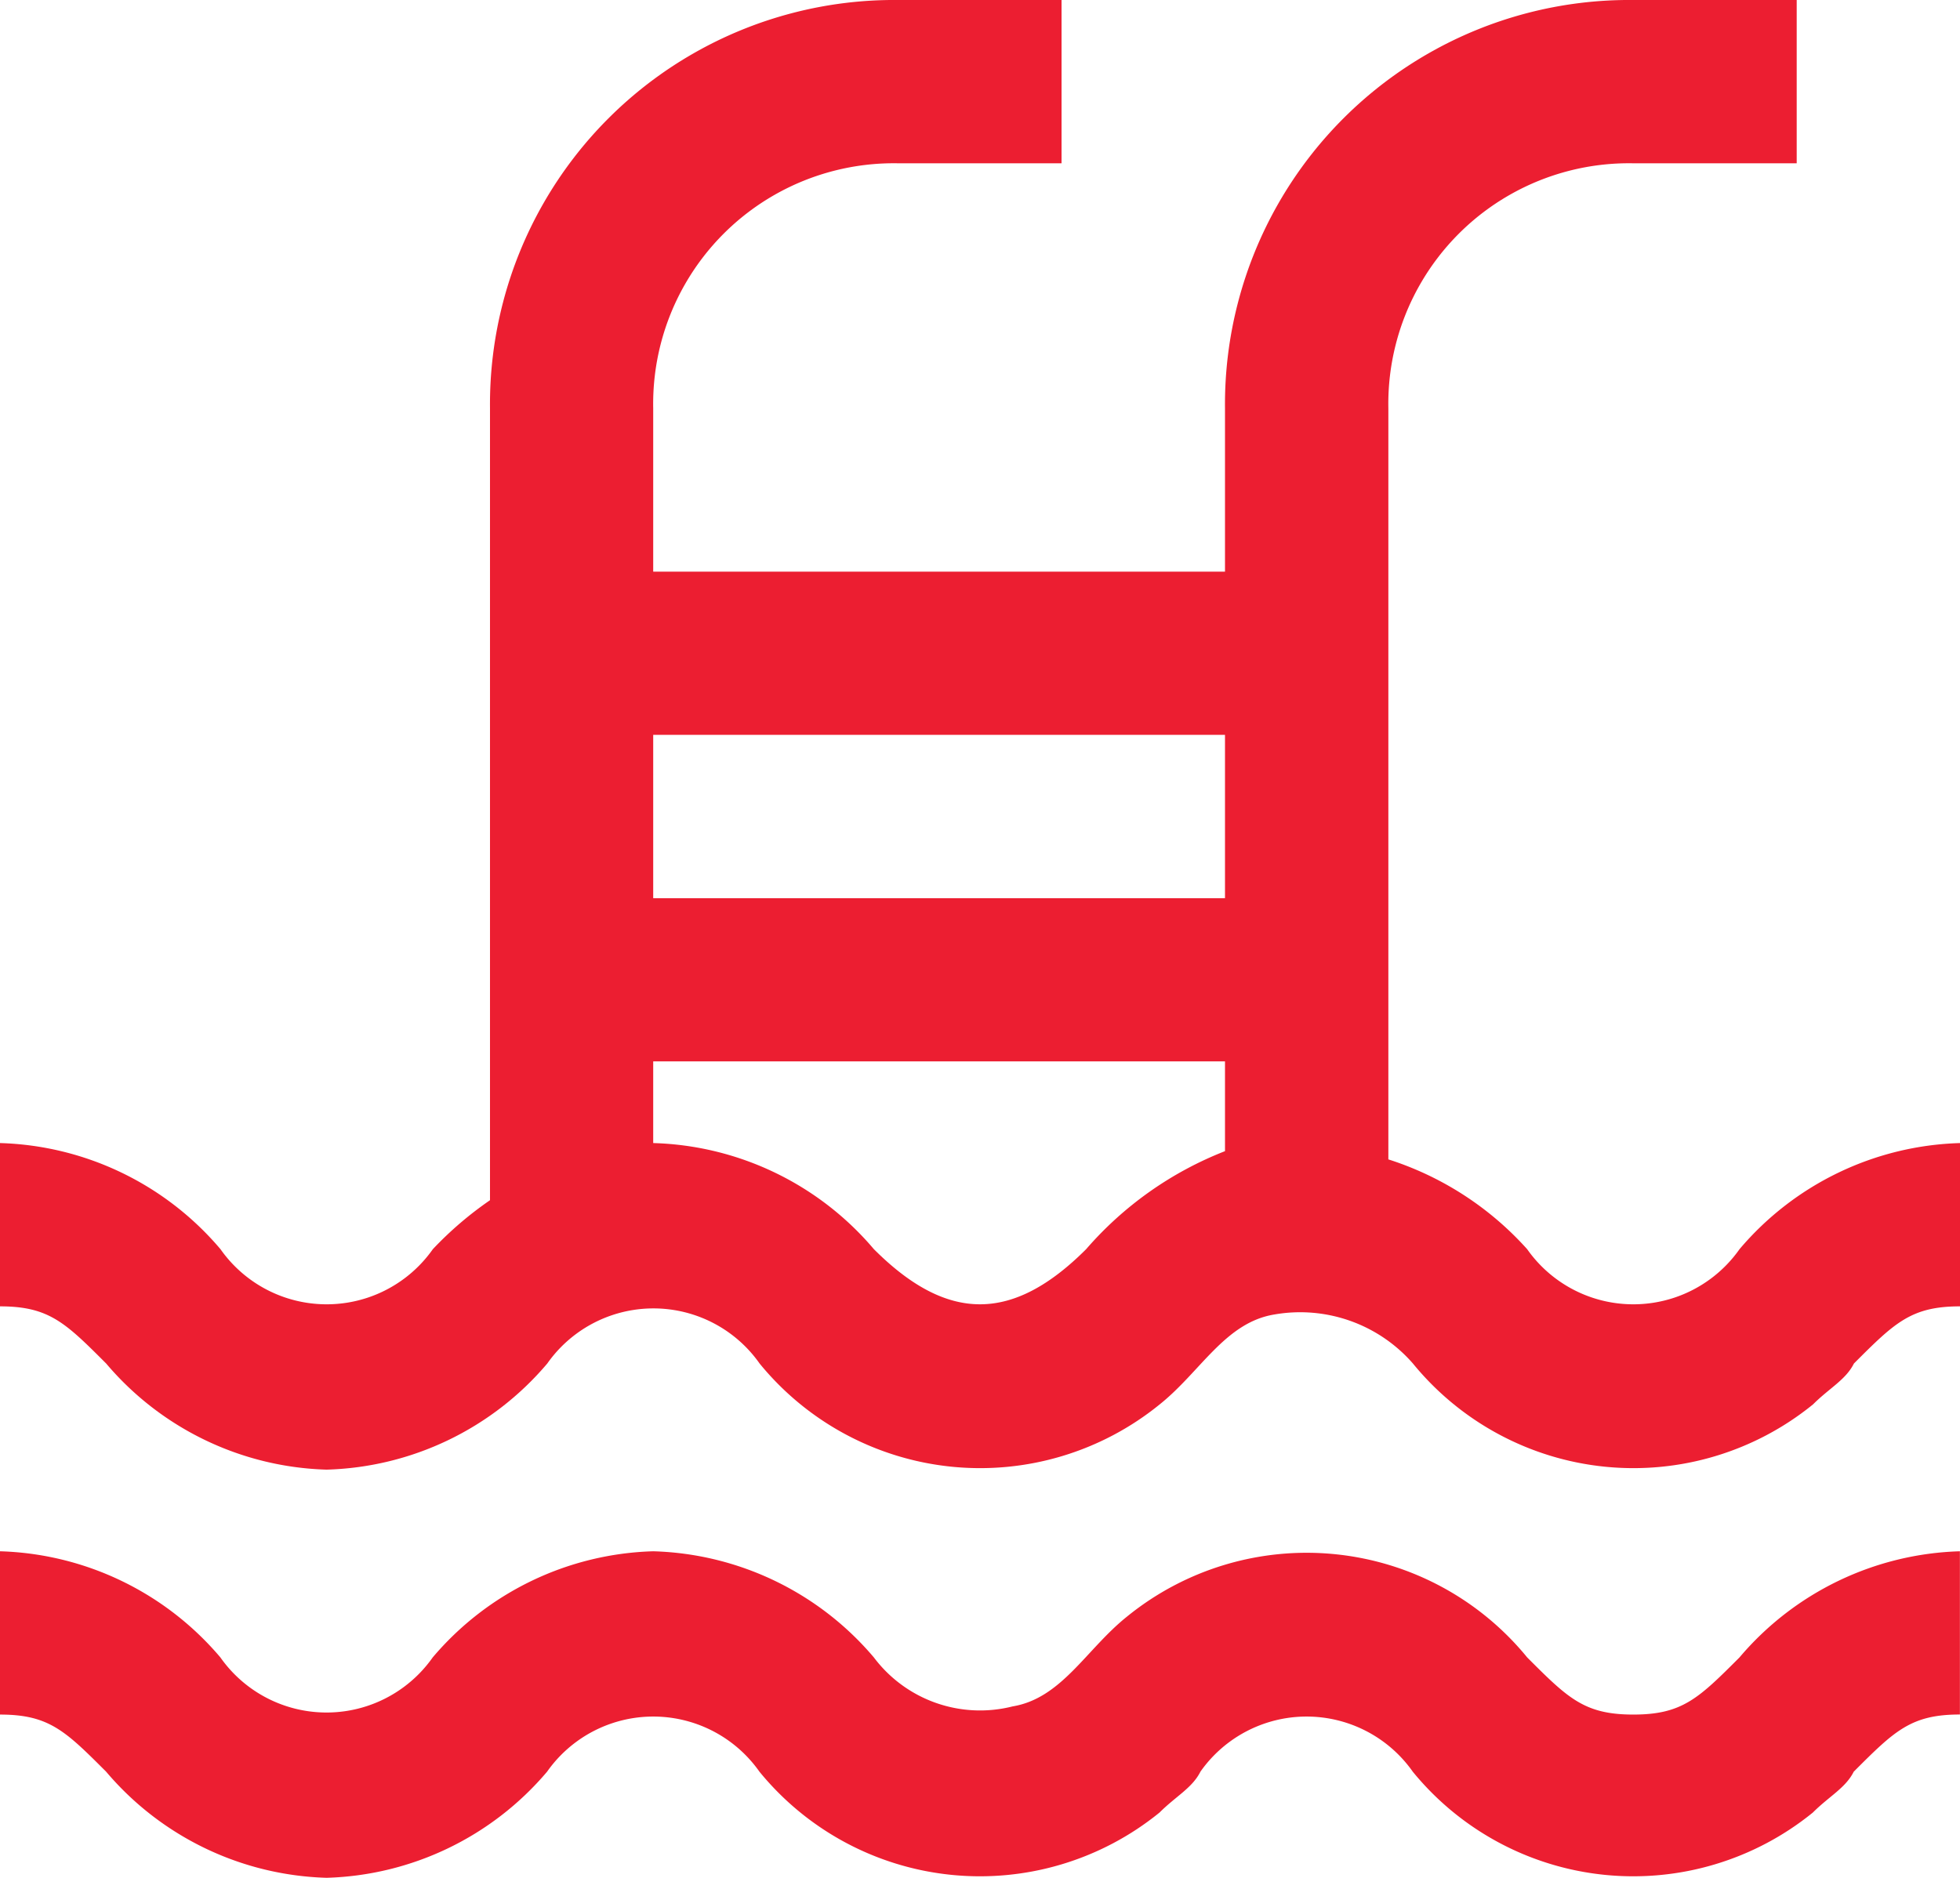
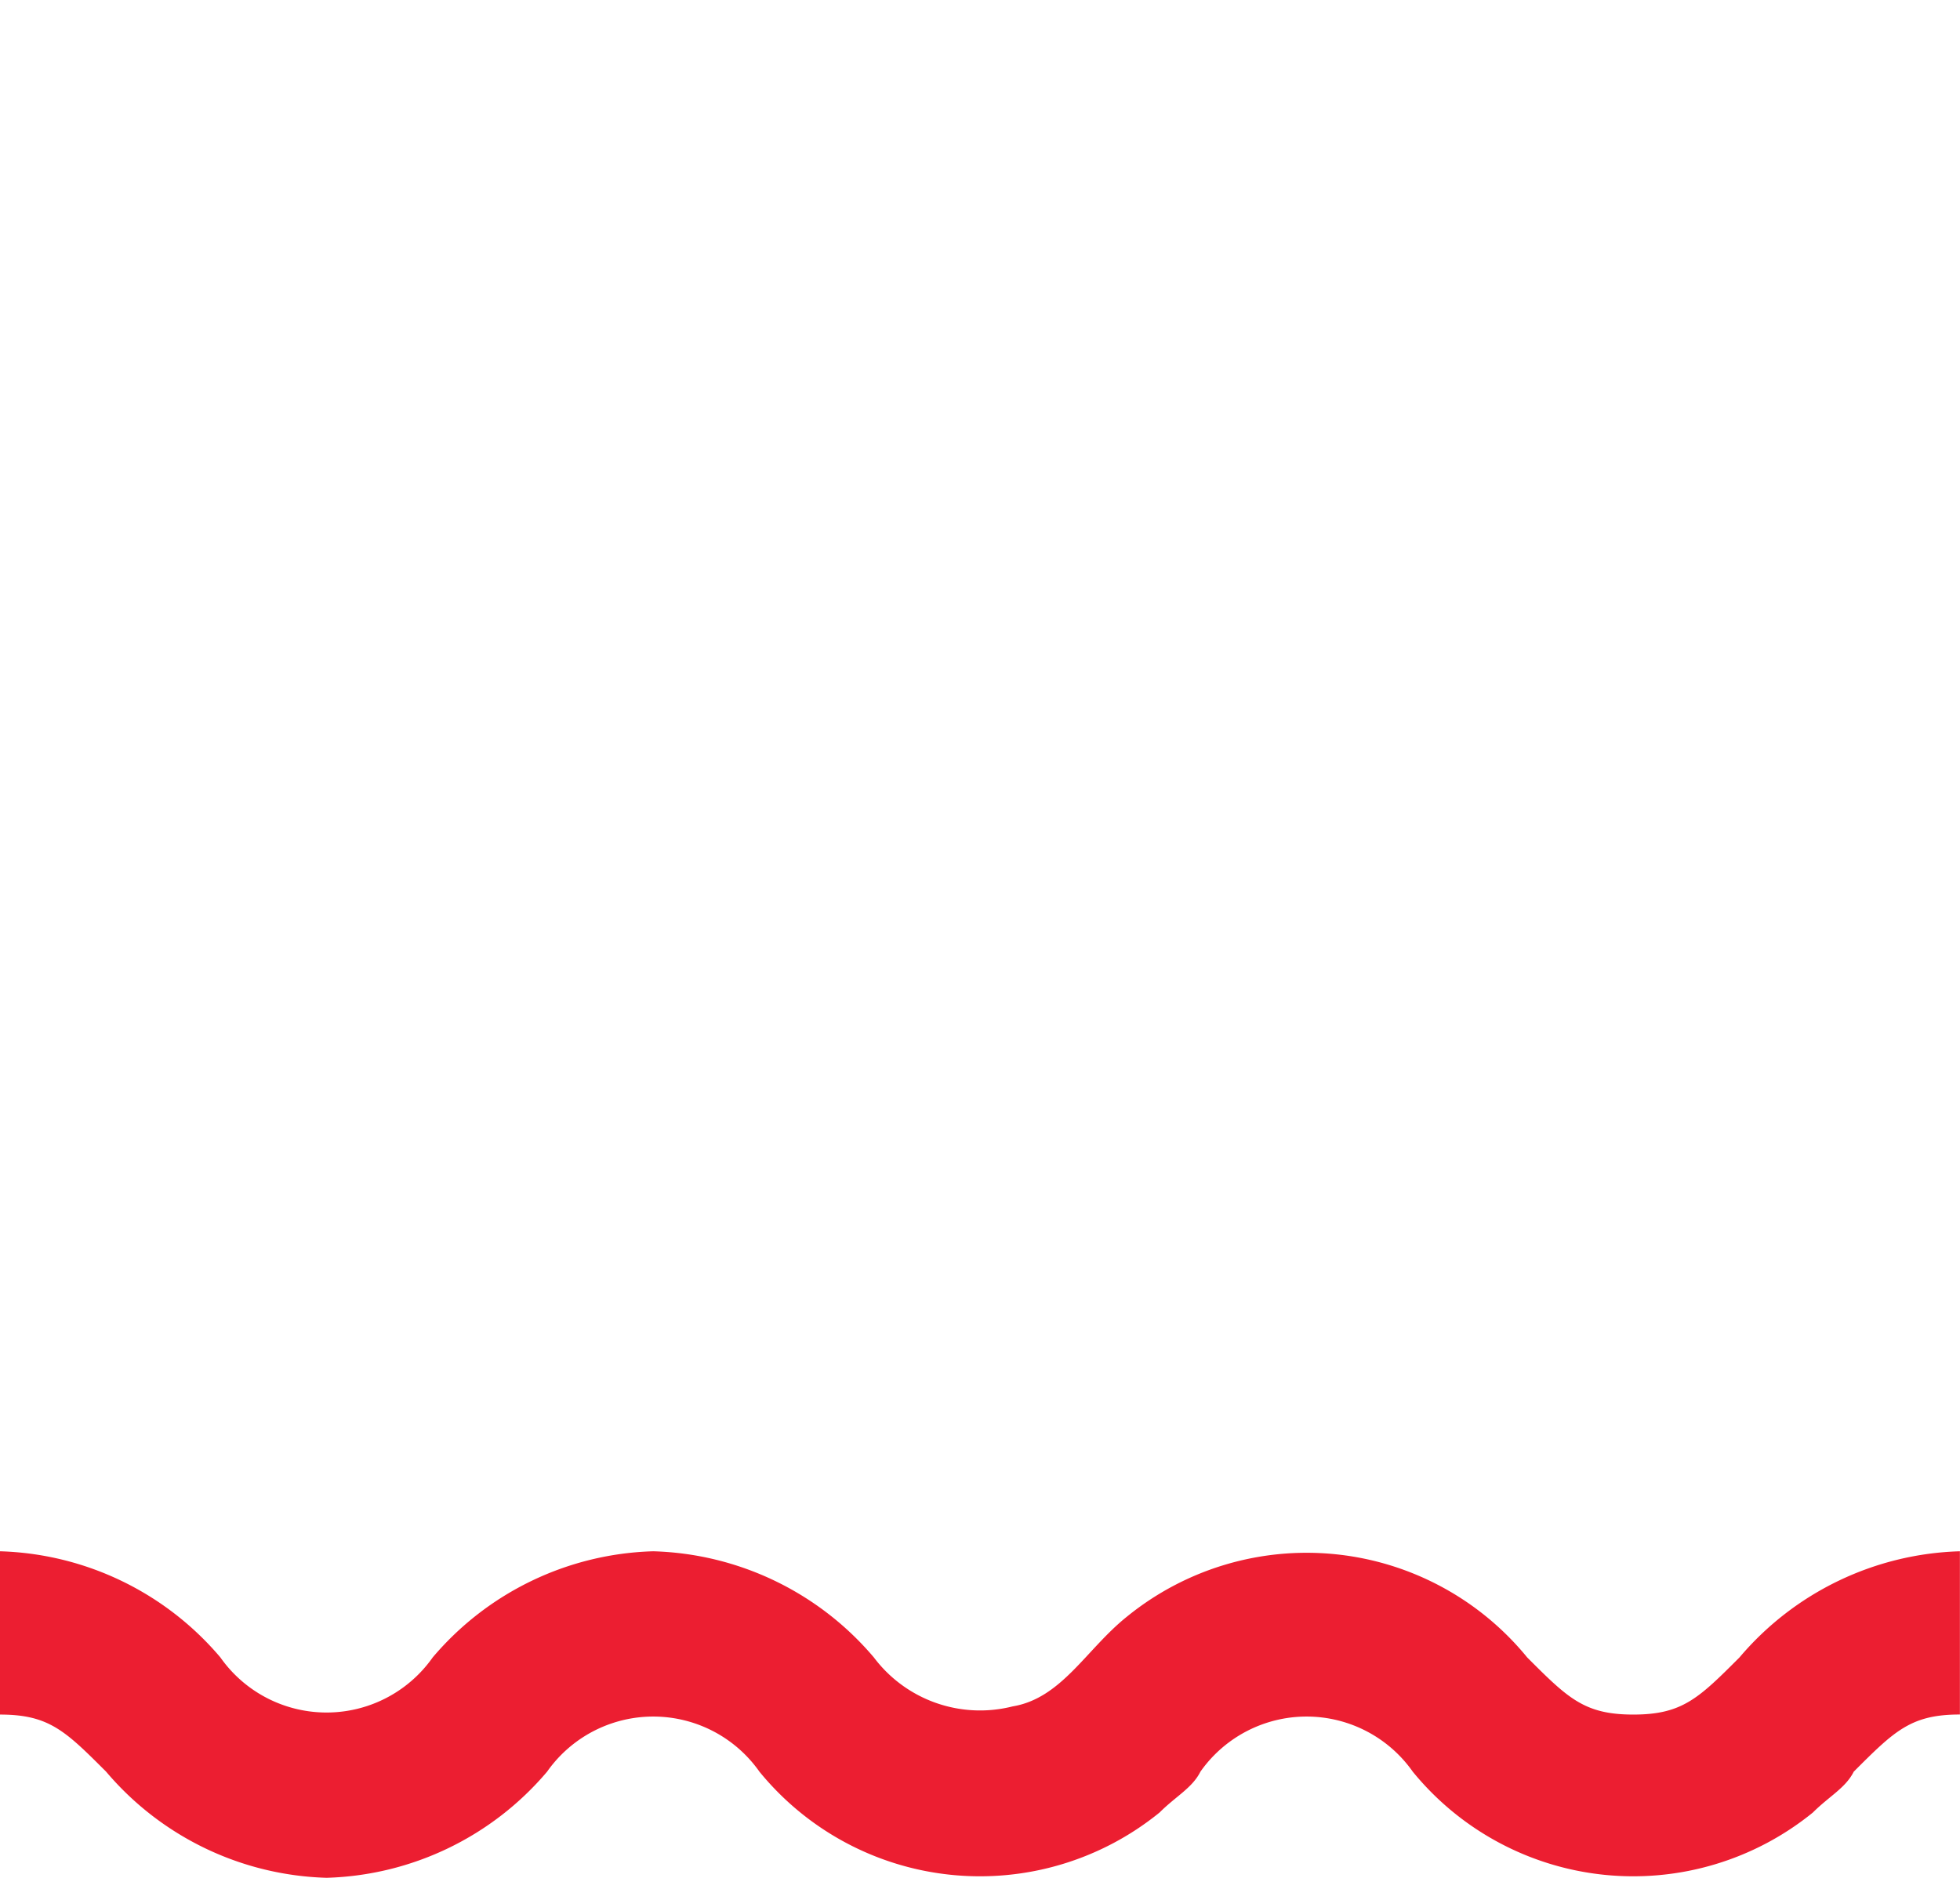
<svg xmlns="http://www.w3.org/2000/svg" width="66.613" height="63.838" viewBox="0 0 66.613 63.838">
  <g id="swimming-pool" transform="translate(0 -10.667)">
    <g id="Group_177" data-name="Group 177" transform="translate(0 63.402)">
      <g id="Group_176" data-name="Group 176">
        <path id="Path_204" data-name="Path 204" d="M59.119,419.608c-1.388,1.388-1.943,1.943-3.608,1.943s-2.22-.555-3.608-1.943a9.676,9.676,0,0,0-13.6-1.388c-1.388,1.11-2.22,2.776-3.886,3.053a4.515,4.515,0,0,1-4.718-1.665A10.2,10.2,0,0,0,22.2,416a10.2,10.2,0,0,0-7.494,3.608,4.411,4.411,0,0,1-7.216,0A10.2,10.2,0,0,0,0,416v5.551c1.665,0,2.22.555,3.608,1.943A10.2,10.2,0,0,0,11.1,427.1a10.2,10.2,0,0,0,7.494-3.608,4.411,4.411,0,0,1,7.216,0,9.676,9.676,0,0,0,13.6,1.388c.555-.555,1.11-.833,1.388-1.388a4.411,4.411,0,0,1,7.216,0,9.676,9.676,0,0,0,13.6,1.388c.555-.555,1.11-.833,1.388-1.388,1.388-1.388,1.943-1.943,3.608-1.943V416A10.2,10.2,0,0,0,59.119,419.608Z" transform="translate(0 -416)" fill="#ec1e31" />
      </g>
    </g>
    <g id="Group_179" data-name="Group 179" transform="translate(0 10.667)">
      <g id="Group_178" data-name="Group 178">
-         <path id="Path_205" data-name="Path 205" d="M59.119,53.133a4.411,4.411,0,0,1-7.216,0,10.709,10.709,0,0,0-4.718-3.053V24.545a8.178,8.178,0,0,1,8.327-8.327h5.551V10.667H55.511A13.743,13.743,0,0,0,41.633,24.545V30.1H22.2V24.545a8.178,8.178,0,0,1,8.327-8.327h5.551V10.667H30.531A13.743,13.743,0,0,0,16.653,24.545V51.468a12.067,12.067,0,0,0-1.943,1.665,4.411,4.411,0,0,1-7.216,0A10.2,10.2,0,0,0,0,49.525v5.551c1.665,0,2.22.555,3.608,1.943A10.2,10.2,0,0,0,11.1,60.627,10.2,10.2,0,0,0,18.6,57.019a4.411,4.411,0,0,1,7.216,0,9.676,9.676,0,0,0,13.6,1.388c1.388-1.11,2.22-2.776,3.886-3.053a5.084,5.084,0,0,1,4.718,1.665,9.676,9.676,0,0,0,13.6,1.388c.555-.555,1.11-.833,1.388-1.388,1.388-1.388,1.943-1.943,3.608-1.943V49.525A10.2,10.2,0,0,0,59.119,53.133ZM41.633,49.8a12.059,12.059,0,0,0-4.718,3.331c-2.5,2.5-4.718,2.5-7.216,0A10.2,10.2,0,0,0,22.2,49.525V46.749H41.633Zm0-8.6H22.2V35.647H41.633Z" transform="translate(0 -10.667)" fill="#ec1e31" />
-       </g>
+         </g>
    </g>
  </g>
</svg>